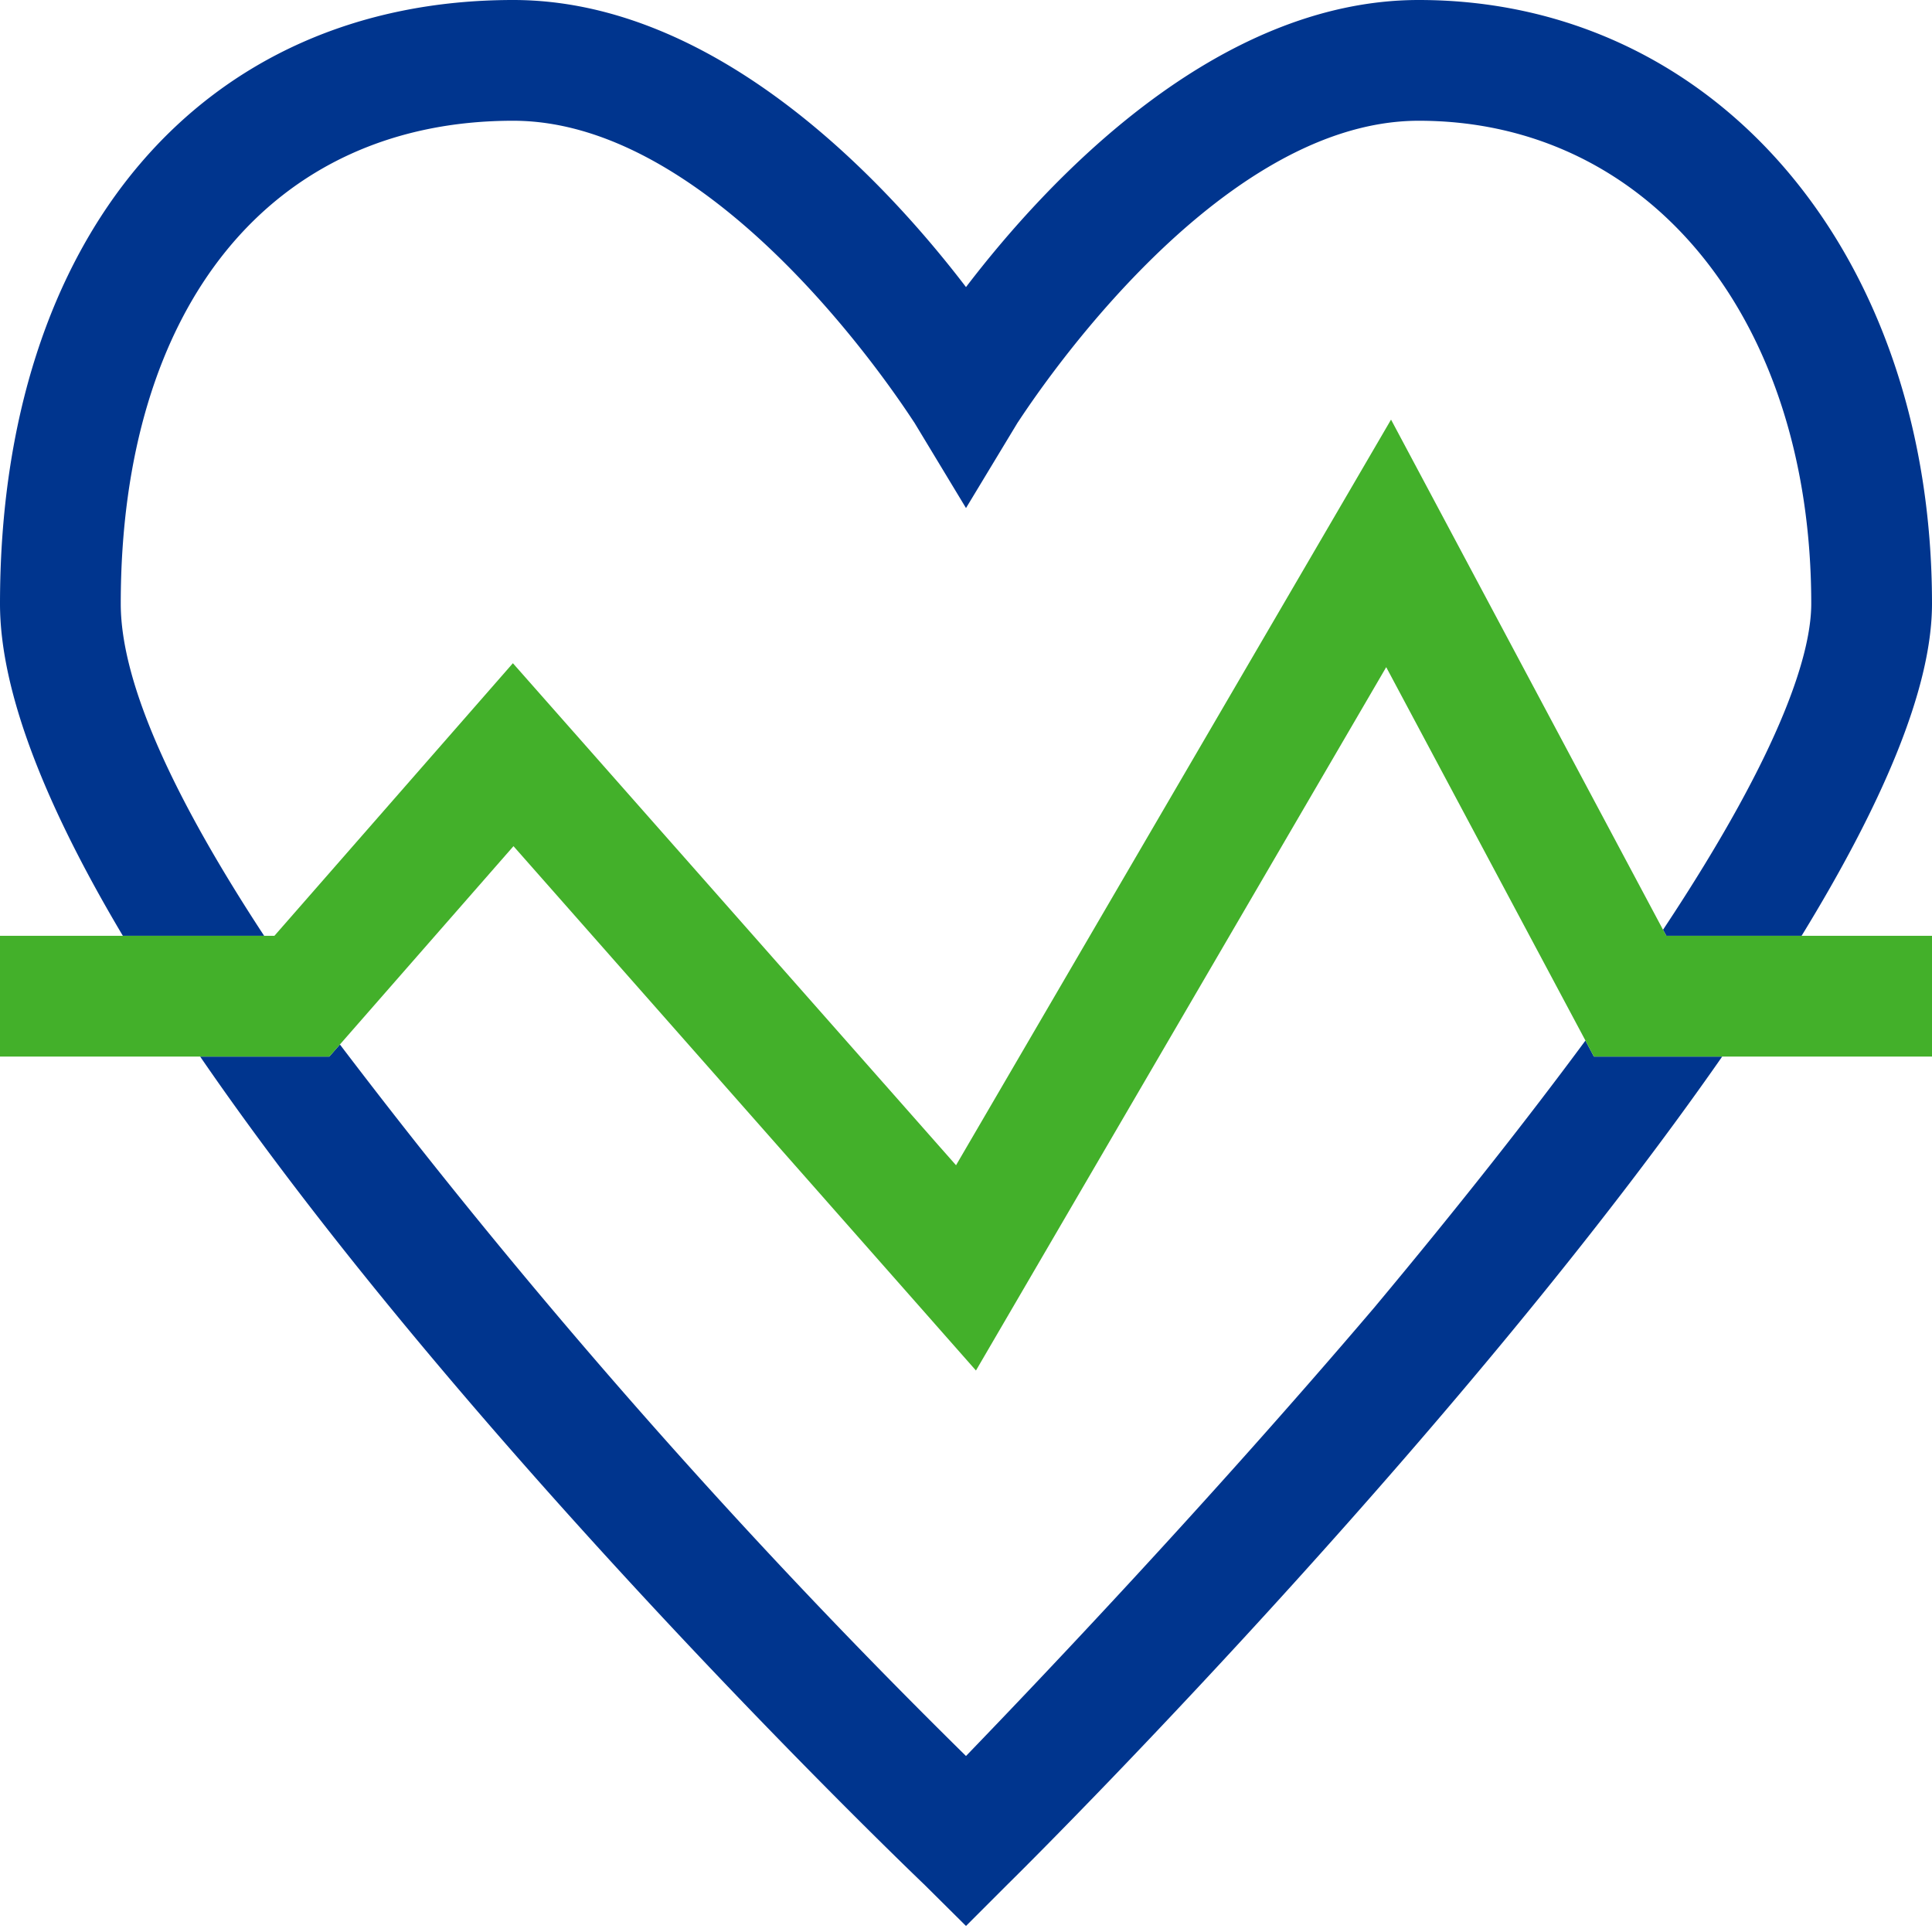
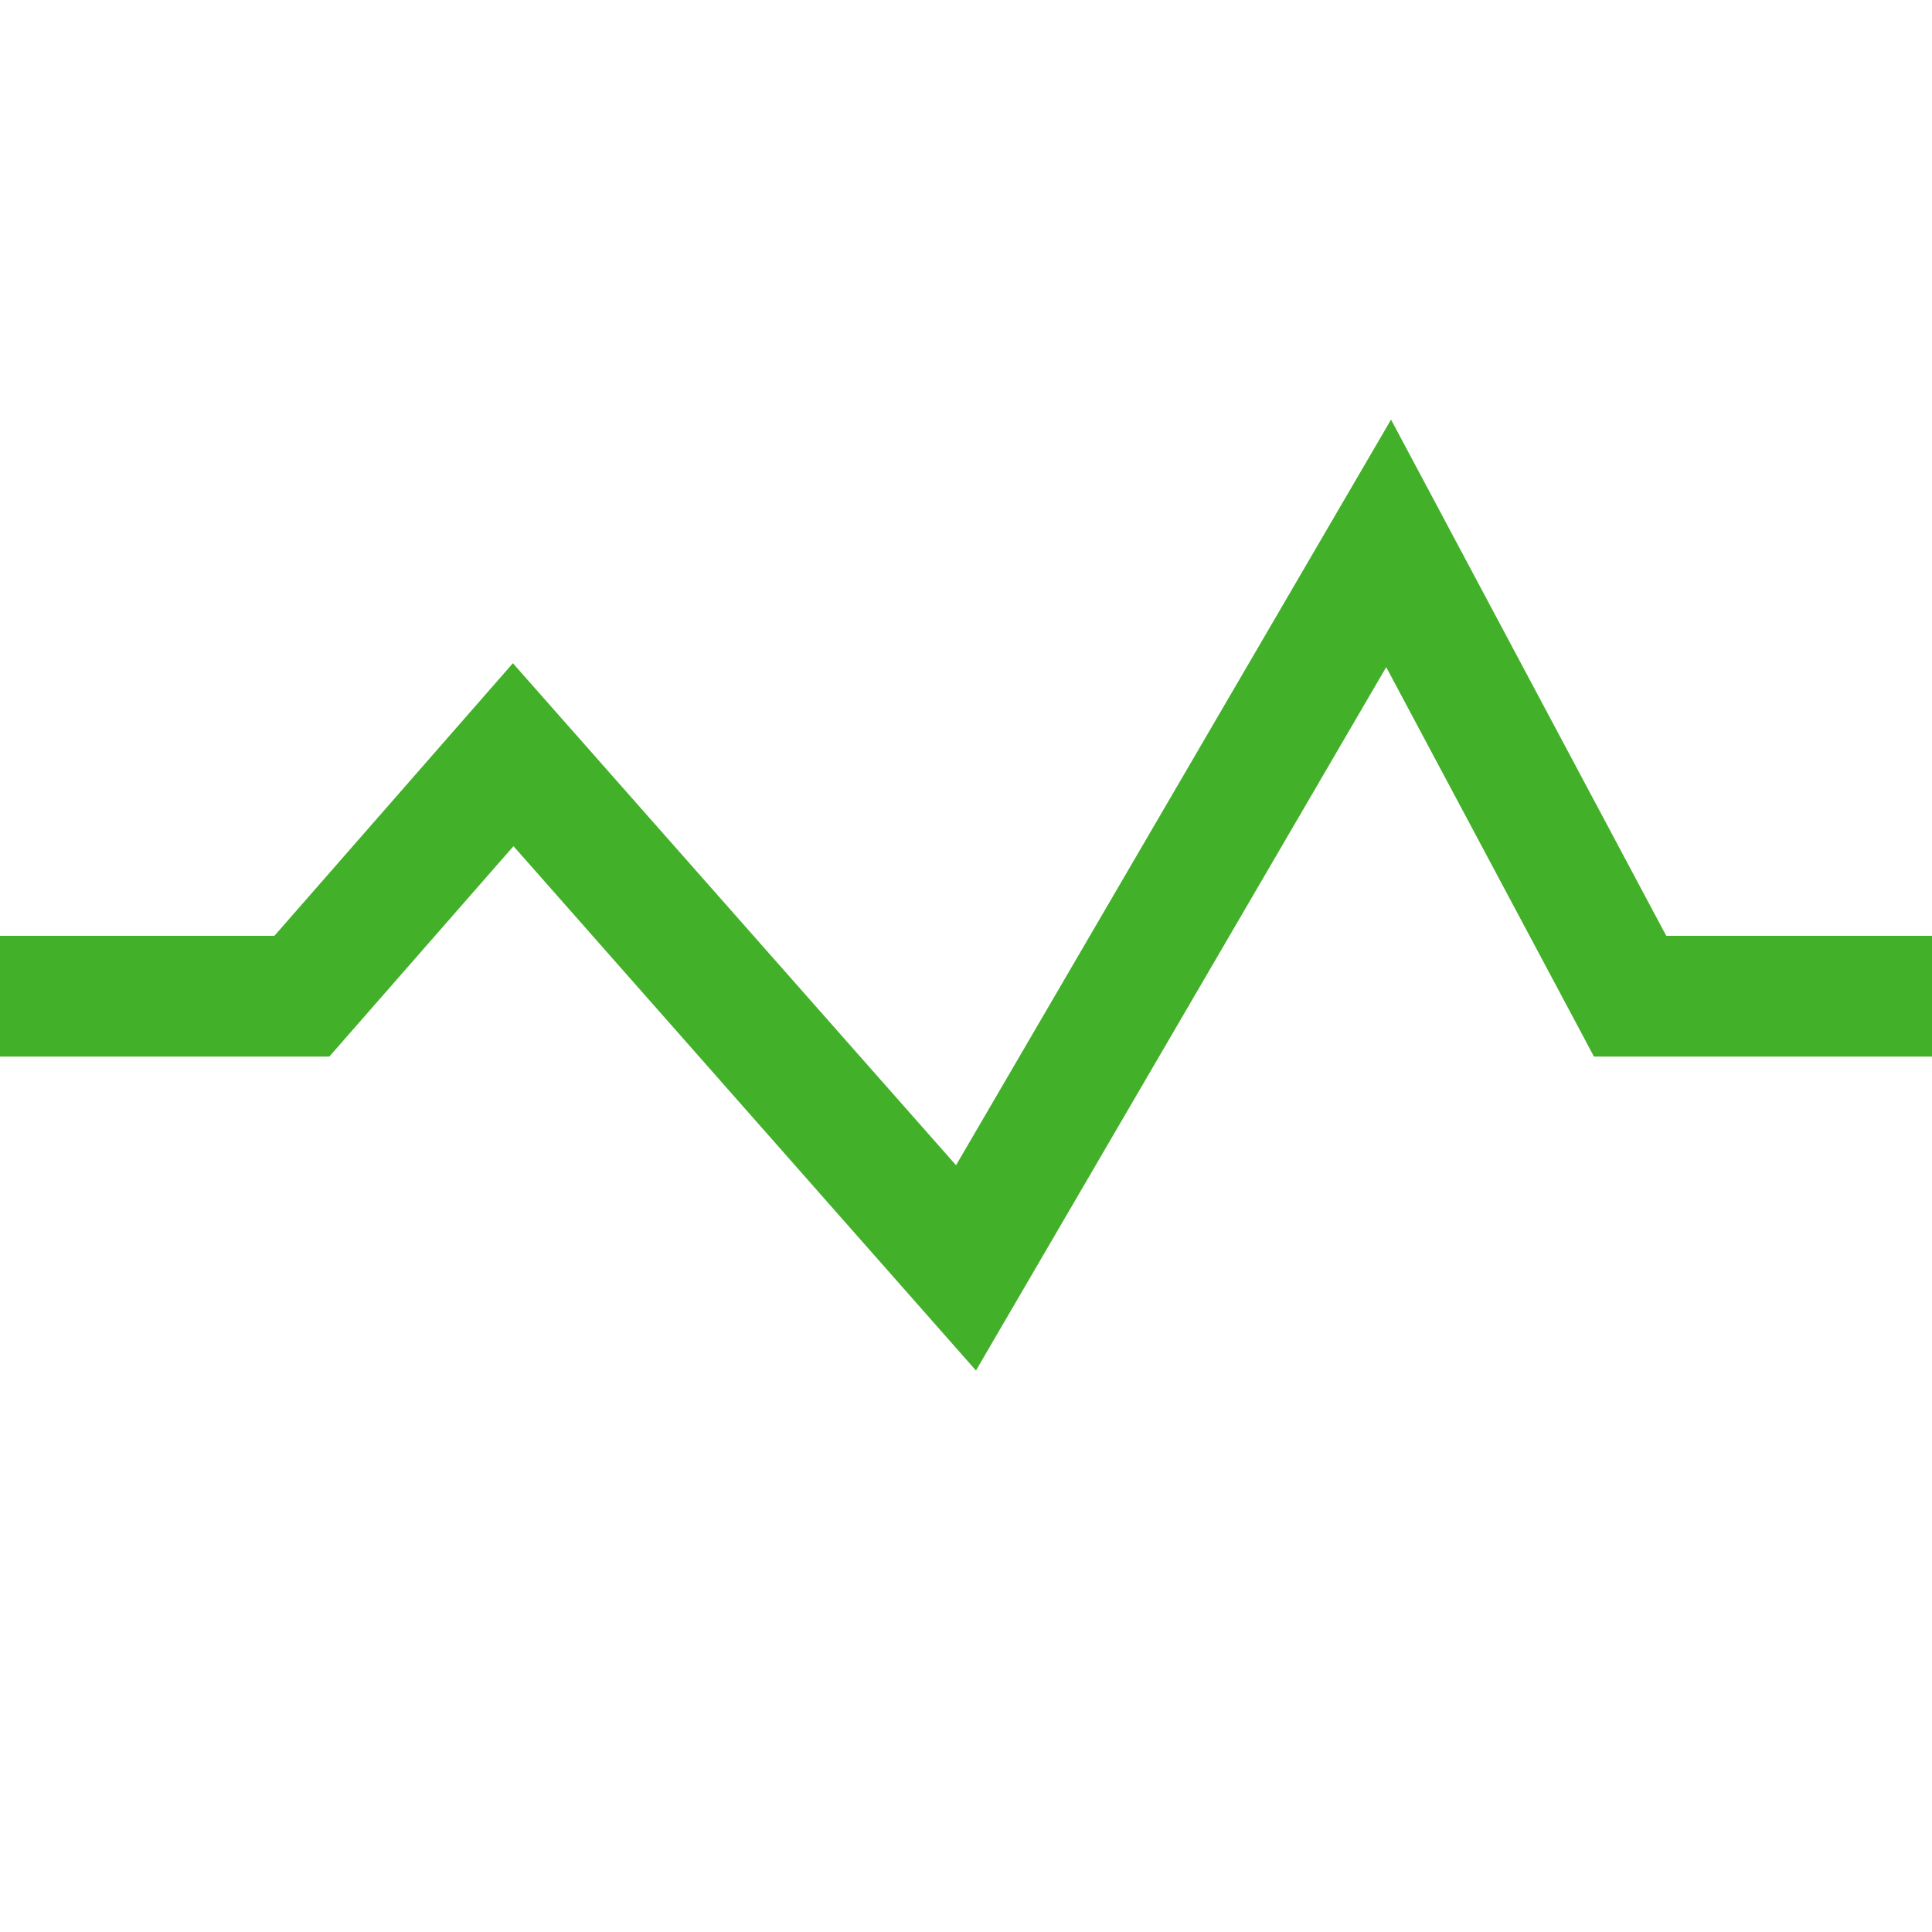
<svg xmlns="http://www.w3.org/2000/svg" viewBox="0 0 64 64">
  <g fill="none" fill-rule="evenodd">
-     <path d="M47 4c-7 0-13.23 9.94-13.29 10L32 16.83 30.29 14C30.18 13.86 24 4 17 4 9 4 4 10.13 4 20c0 2.73 1.89 6.64 4.75 11h.34L17 22l14.67 16.6 14.41-24.7 9 16.9C59.19 24.62 60 21.5 60 20c0-9.42-5.35-16-13-16z" />
    <path d="M32 58.17c2.51-2.57 8-8.37 13.52-14.85 2.86-3.39 5.16-6.32 7-8.85l-6.6-12.37-13.59 23.3L17 28l-5.74 6.6A219.14 219.14 0 0 0 32 58.17z" />
-     <path d="M52.52 34.47c-1.87 2.53-4.17 5.46-7 8.85C40 49.8 34.48 55.6 32 58.17A219.14 219.14 0 0 1 11.26 34.6l-.35.4H6.63c8.34 12.15 21.84 25.37 24 27.44L32 63.8l1.39-1.39C35.53 60.3 48.69 47 57.05 35H52.8l-.28-.53zM4 20C4 10.13 9 4 17 4c7 0 13.18 9.86 13.29 10L32 16.83 33.71 14C33.77 13.94 40 4 47 4c7.65 0 13 6.58 13 16 0 1.5-.81 4.62-4.91 10.8l.11.2h4.48C62.29 26.74 64 22.87 64 20 64 8.41 56.85 0 47 0c-6.73 0-12.32 6-15 9.51C29.32 6 23.73 0 17 0 6.67 0 0 7.85 0 20c0 3 1.6 6.85 4.07 11h4.68C5.89 26.64 4 22.73 4 20z" fill="#00358E" fill-rule="nonzero" />
    <path fill="#43B02A" fill-rule="nonzero" d="M55.2 31L55.09 30.8 46.08 13.9 31.67 38.6 16.99 21.97 9.09 31 8.75 31 4.06 31 0 31 0 35 6.63 35 10.91 35 11.26 34.6 17.01 28.03 32.33 45.4 45.92 22.1 52.52 34.47 52.8 35 57.05 35 64 35 64 31 59.68 31z" />
  </g>
</svg>